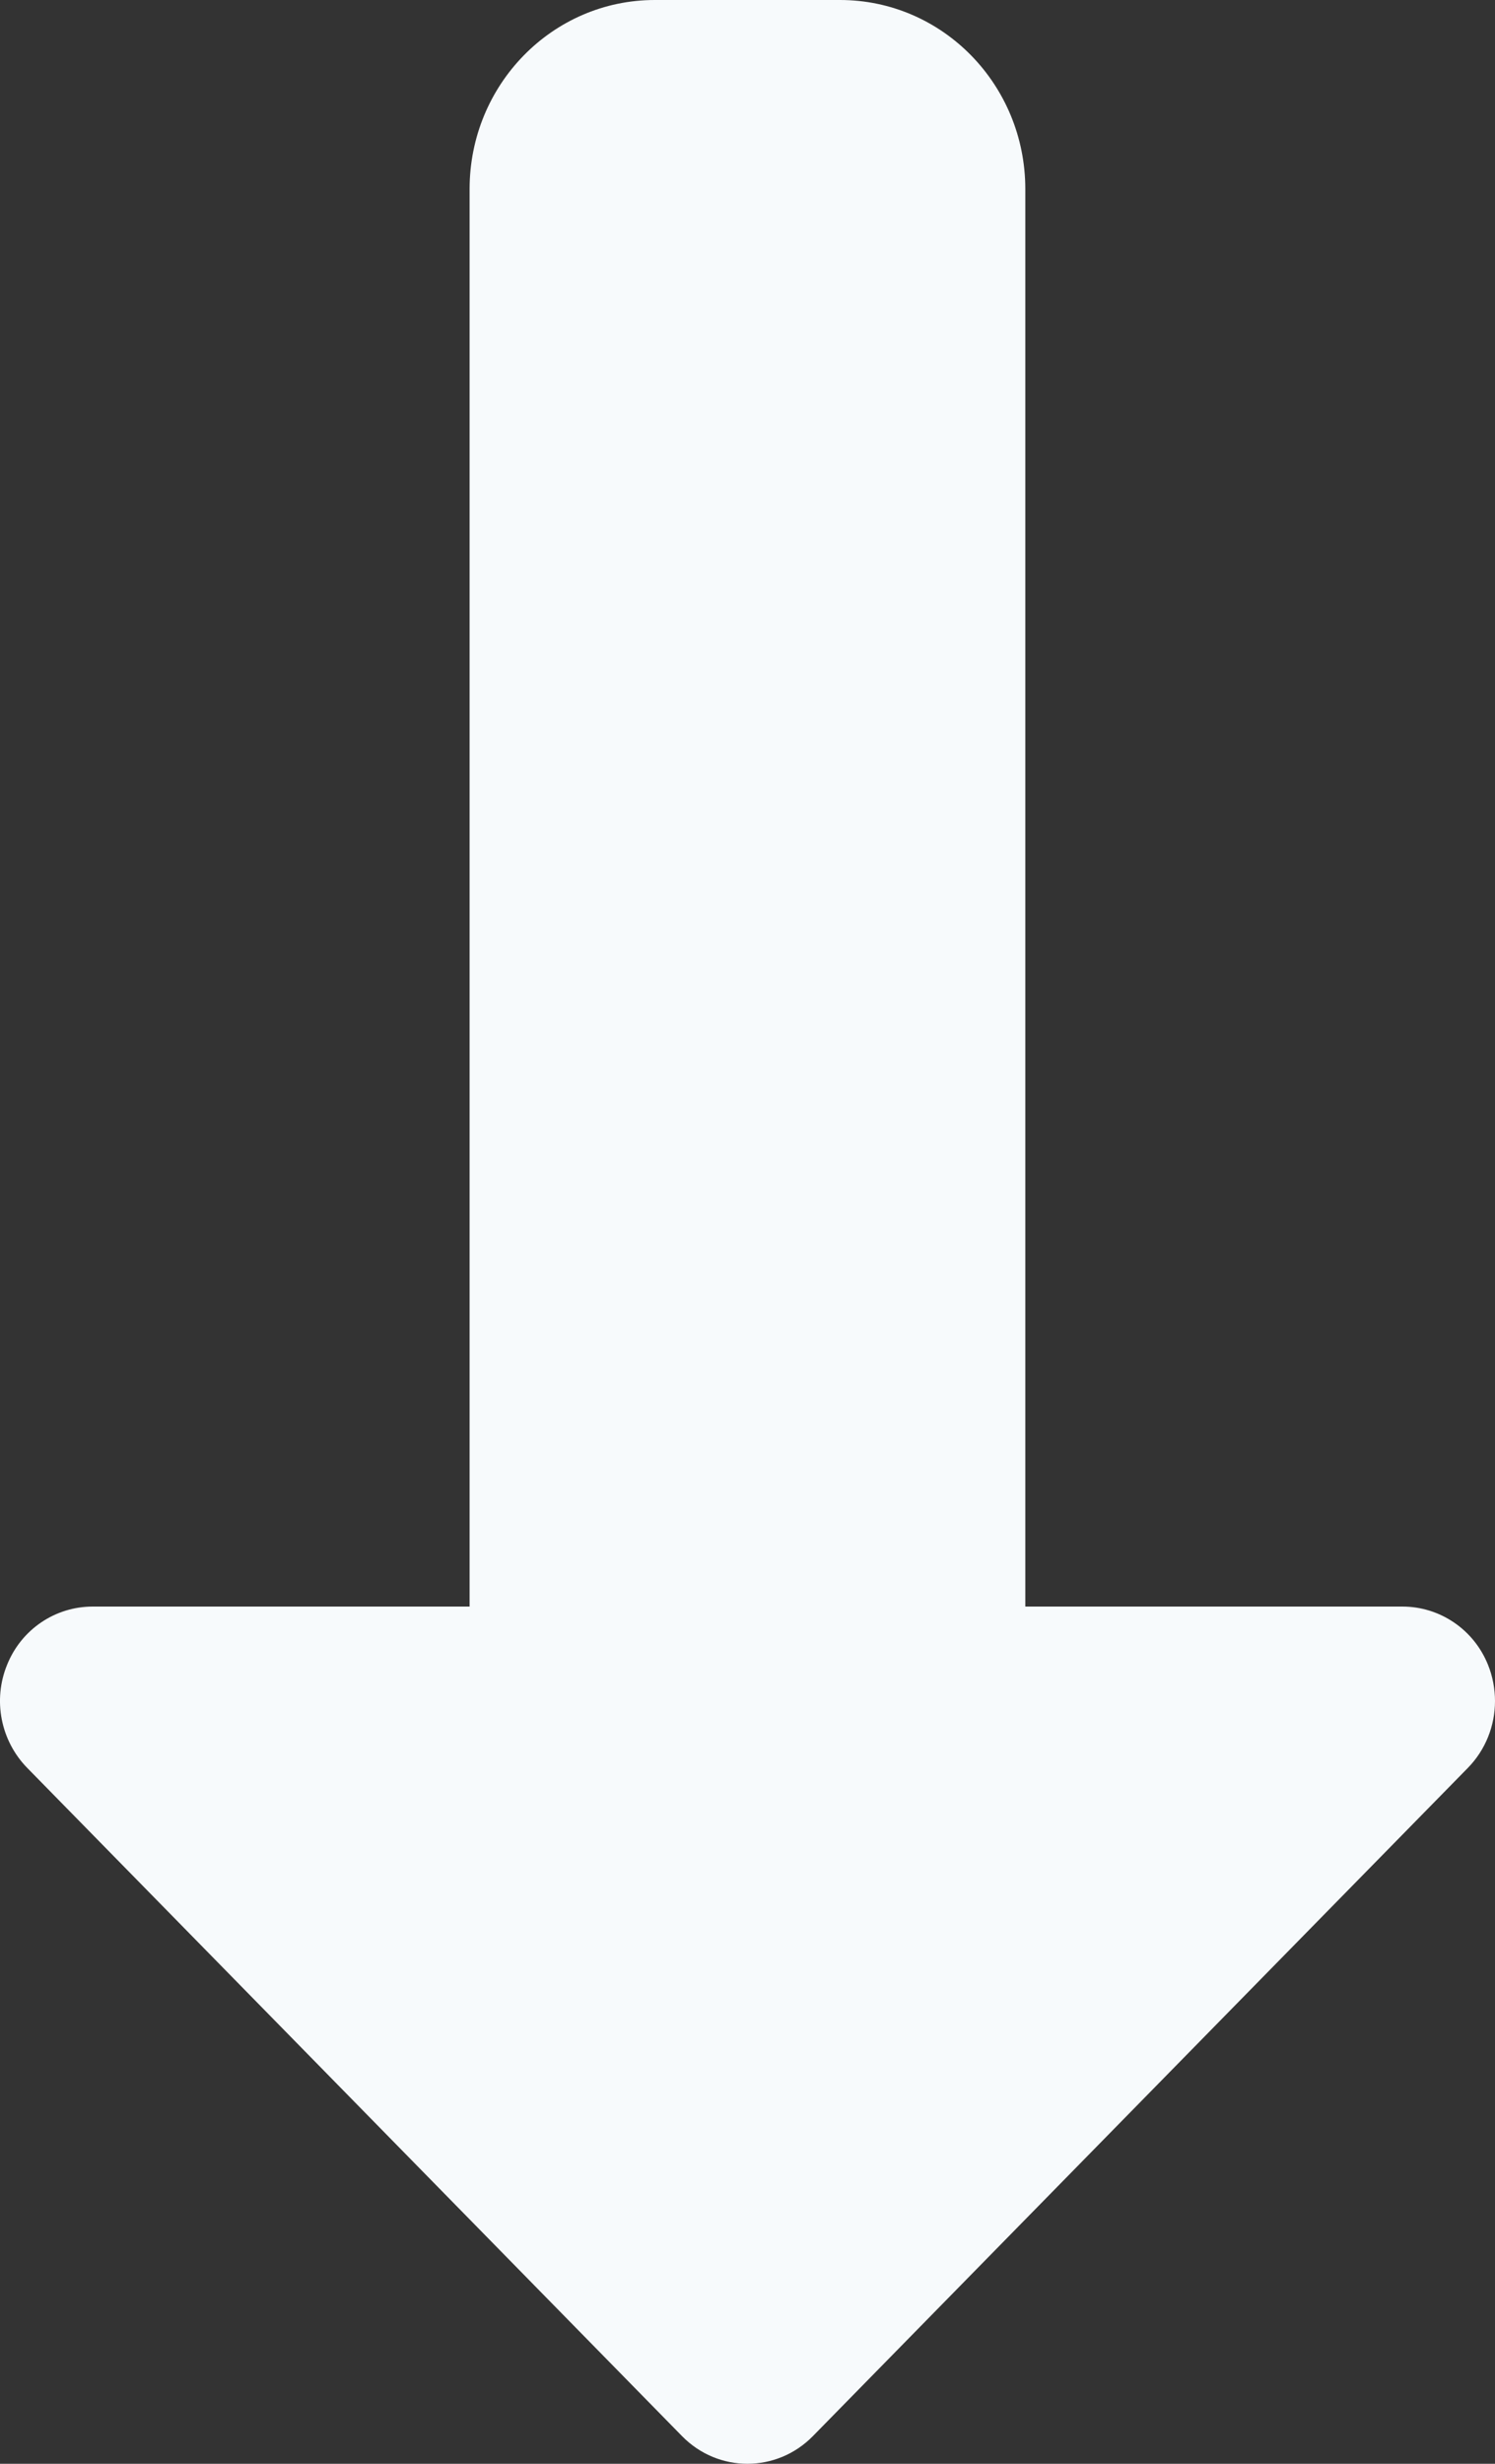
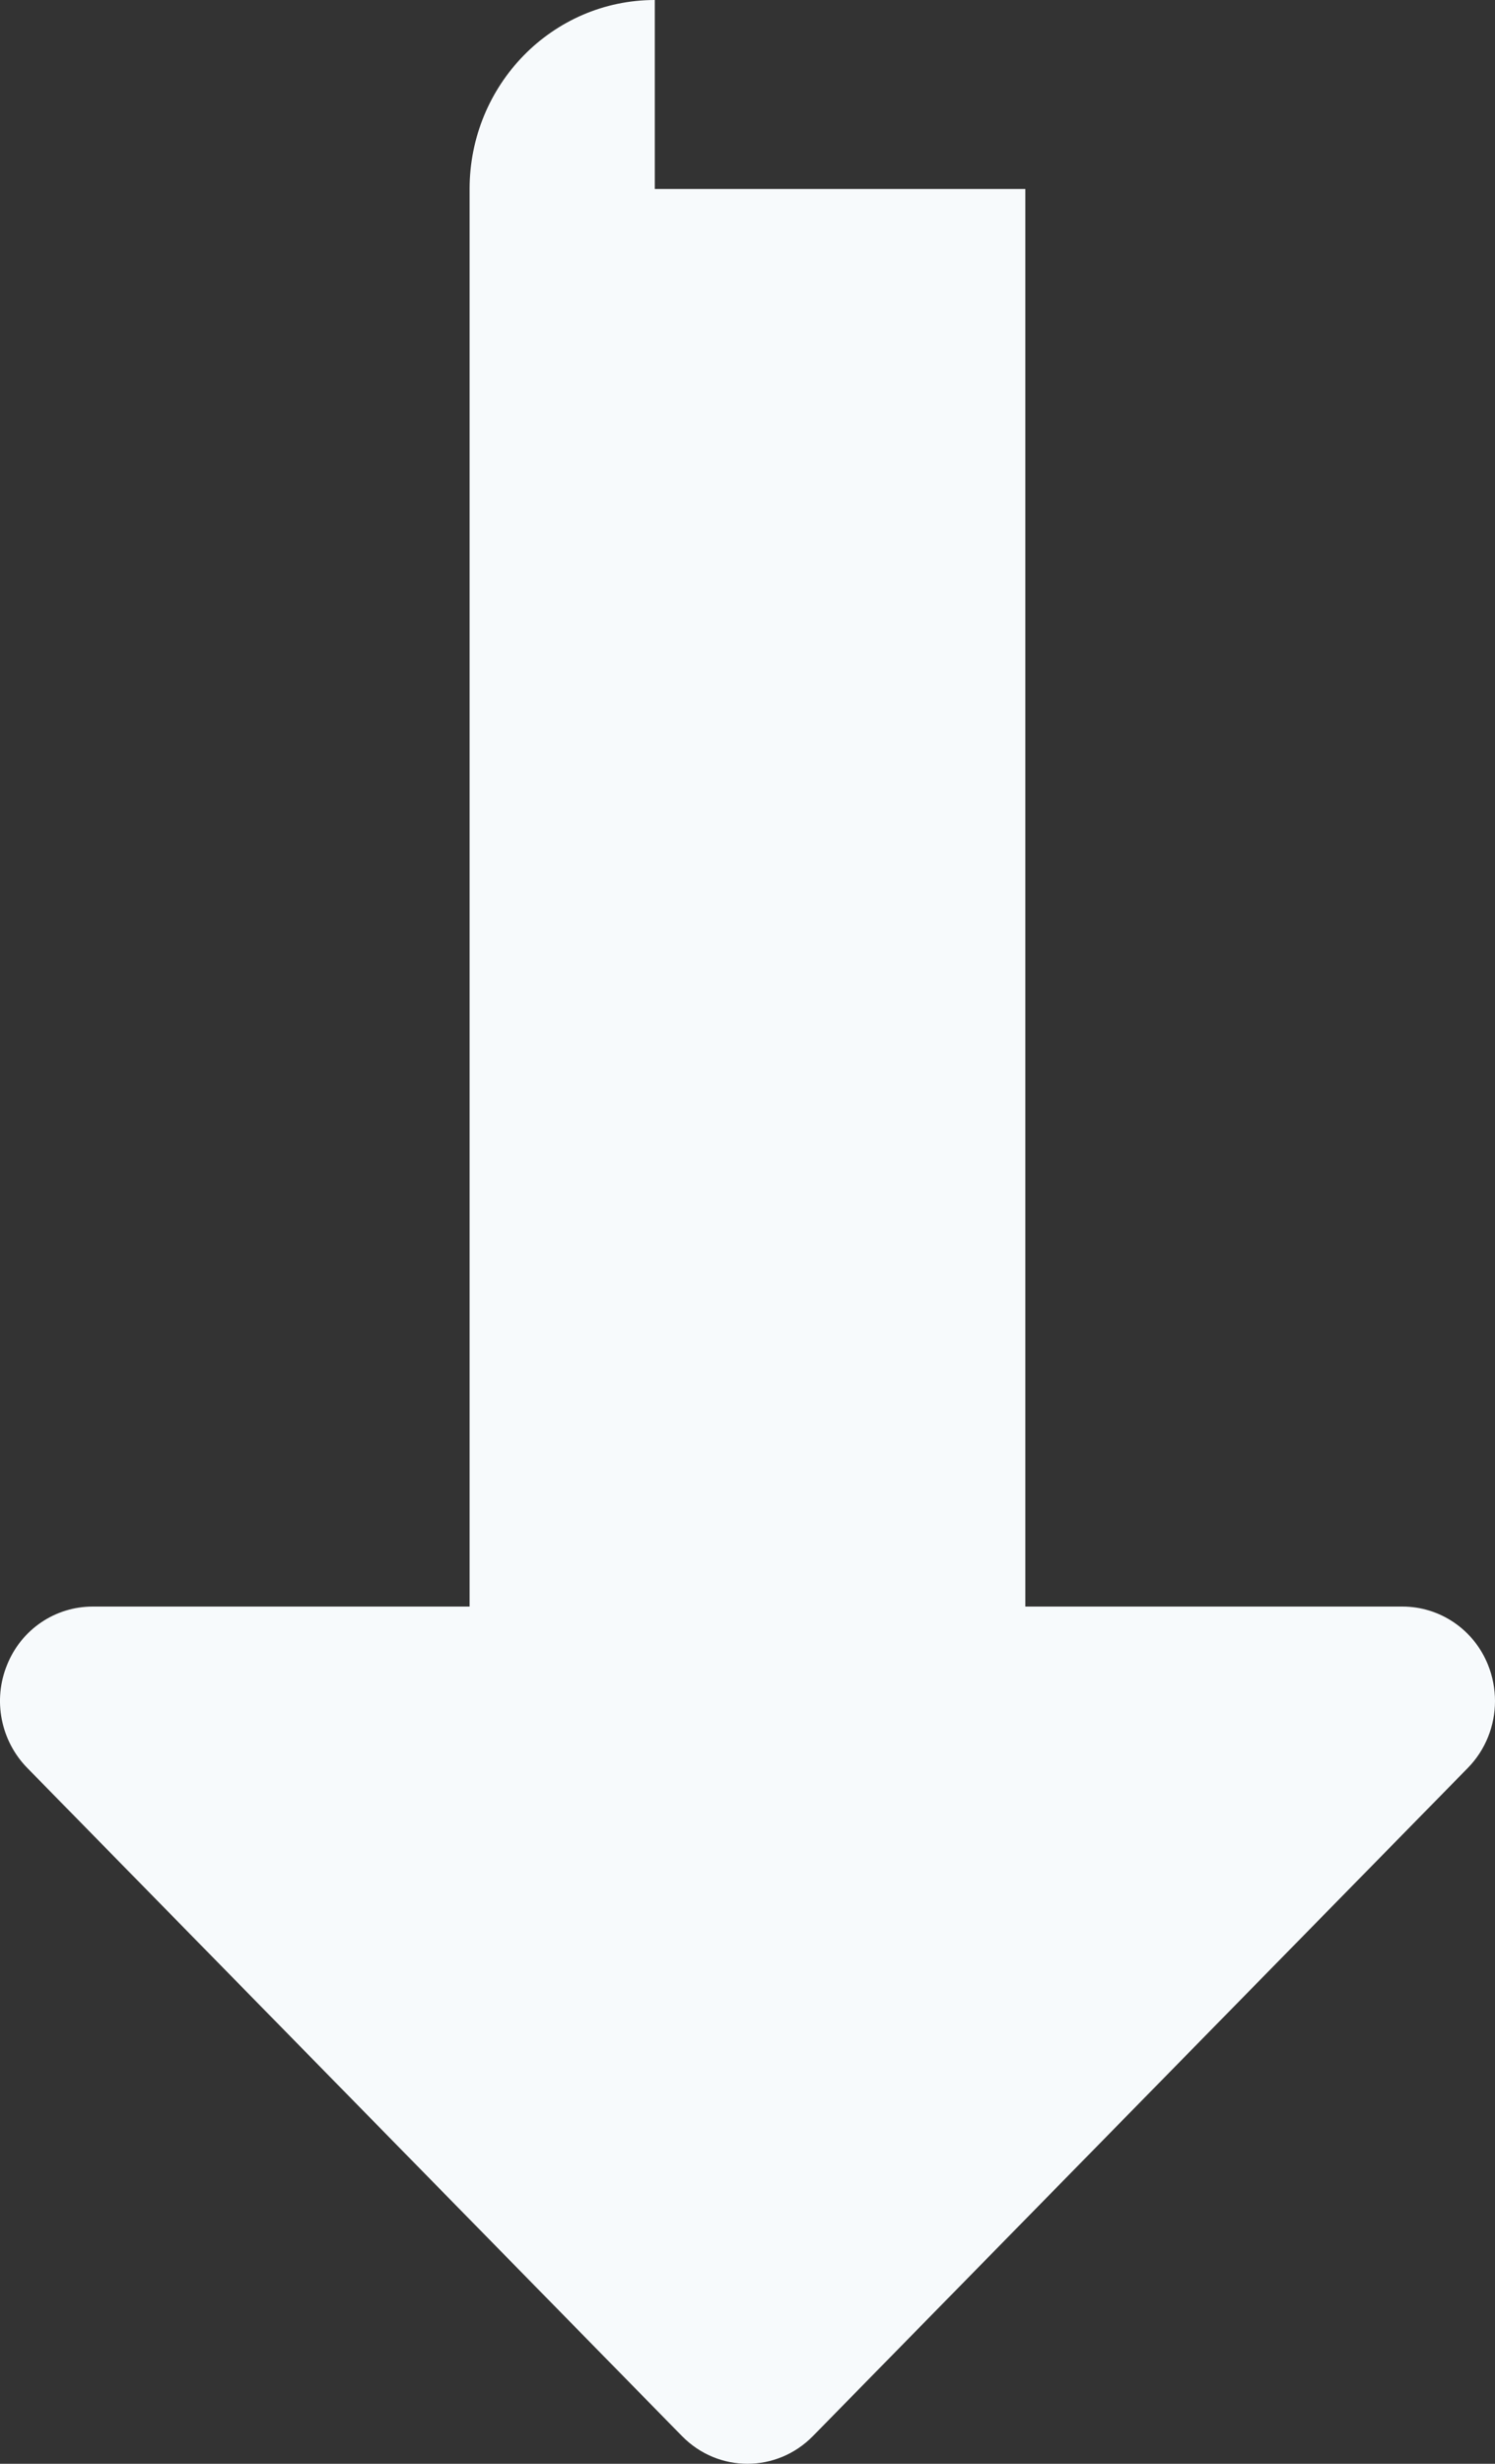
<svg xmlns="http://www.w3.org/2000/svg" width="17" height="28" viewBox="0 0 17 28" fill="none">
  <rect x="0" y="0" width="17" height="28" fill="#333333" stroke="none" />
-   <path d="M7.446 0C6.283 0 5.34 0.961 5.34 2.148V18.258H1.054C0.628 18.258 0.243 18.517 0.081 18.919C-0.084 19.321 0.008 19.783 0.309 20.091L7.755 27.685C8.166 28.105 8.832 28.105 9.244 27.685L16.692 20.091C16.893 19.886 17 19.611 17 19.332C17 19.194 16.974 19.052 16.92 18.919C16.758 18.517 16.372 18.258 15.947 18.258H11.659V2.148C11.659 0.961 10.716 0 9.552 0H7.446Z" fill="#F7FAFC" />
+   <path d="M7.446 0C6.283 0 5.34 0.961 5.34 2.148V18.258H1.054C0.628 18.258 0.243 18.517 0.081 18.919C-0.084 19.321 0.008 19.783 0.309 20.091L7.755 27.685C8.166 28.105 8.832 28.105 9.244 27.685L16.692 20.091C16.893 19.886 17 19.611 17 19.332C17 19.194 16.974 19.052 16.92 18.919C16.758 18.517 16.372 18.258 15.947 18.258H11.659V2.148H7.446Z" fill="#F7FAFC" />
</svg>